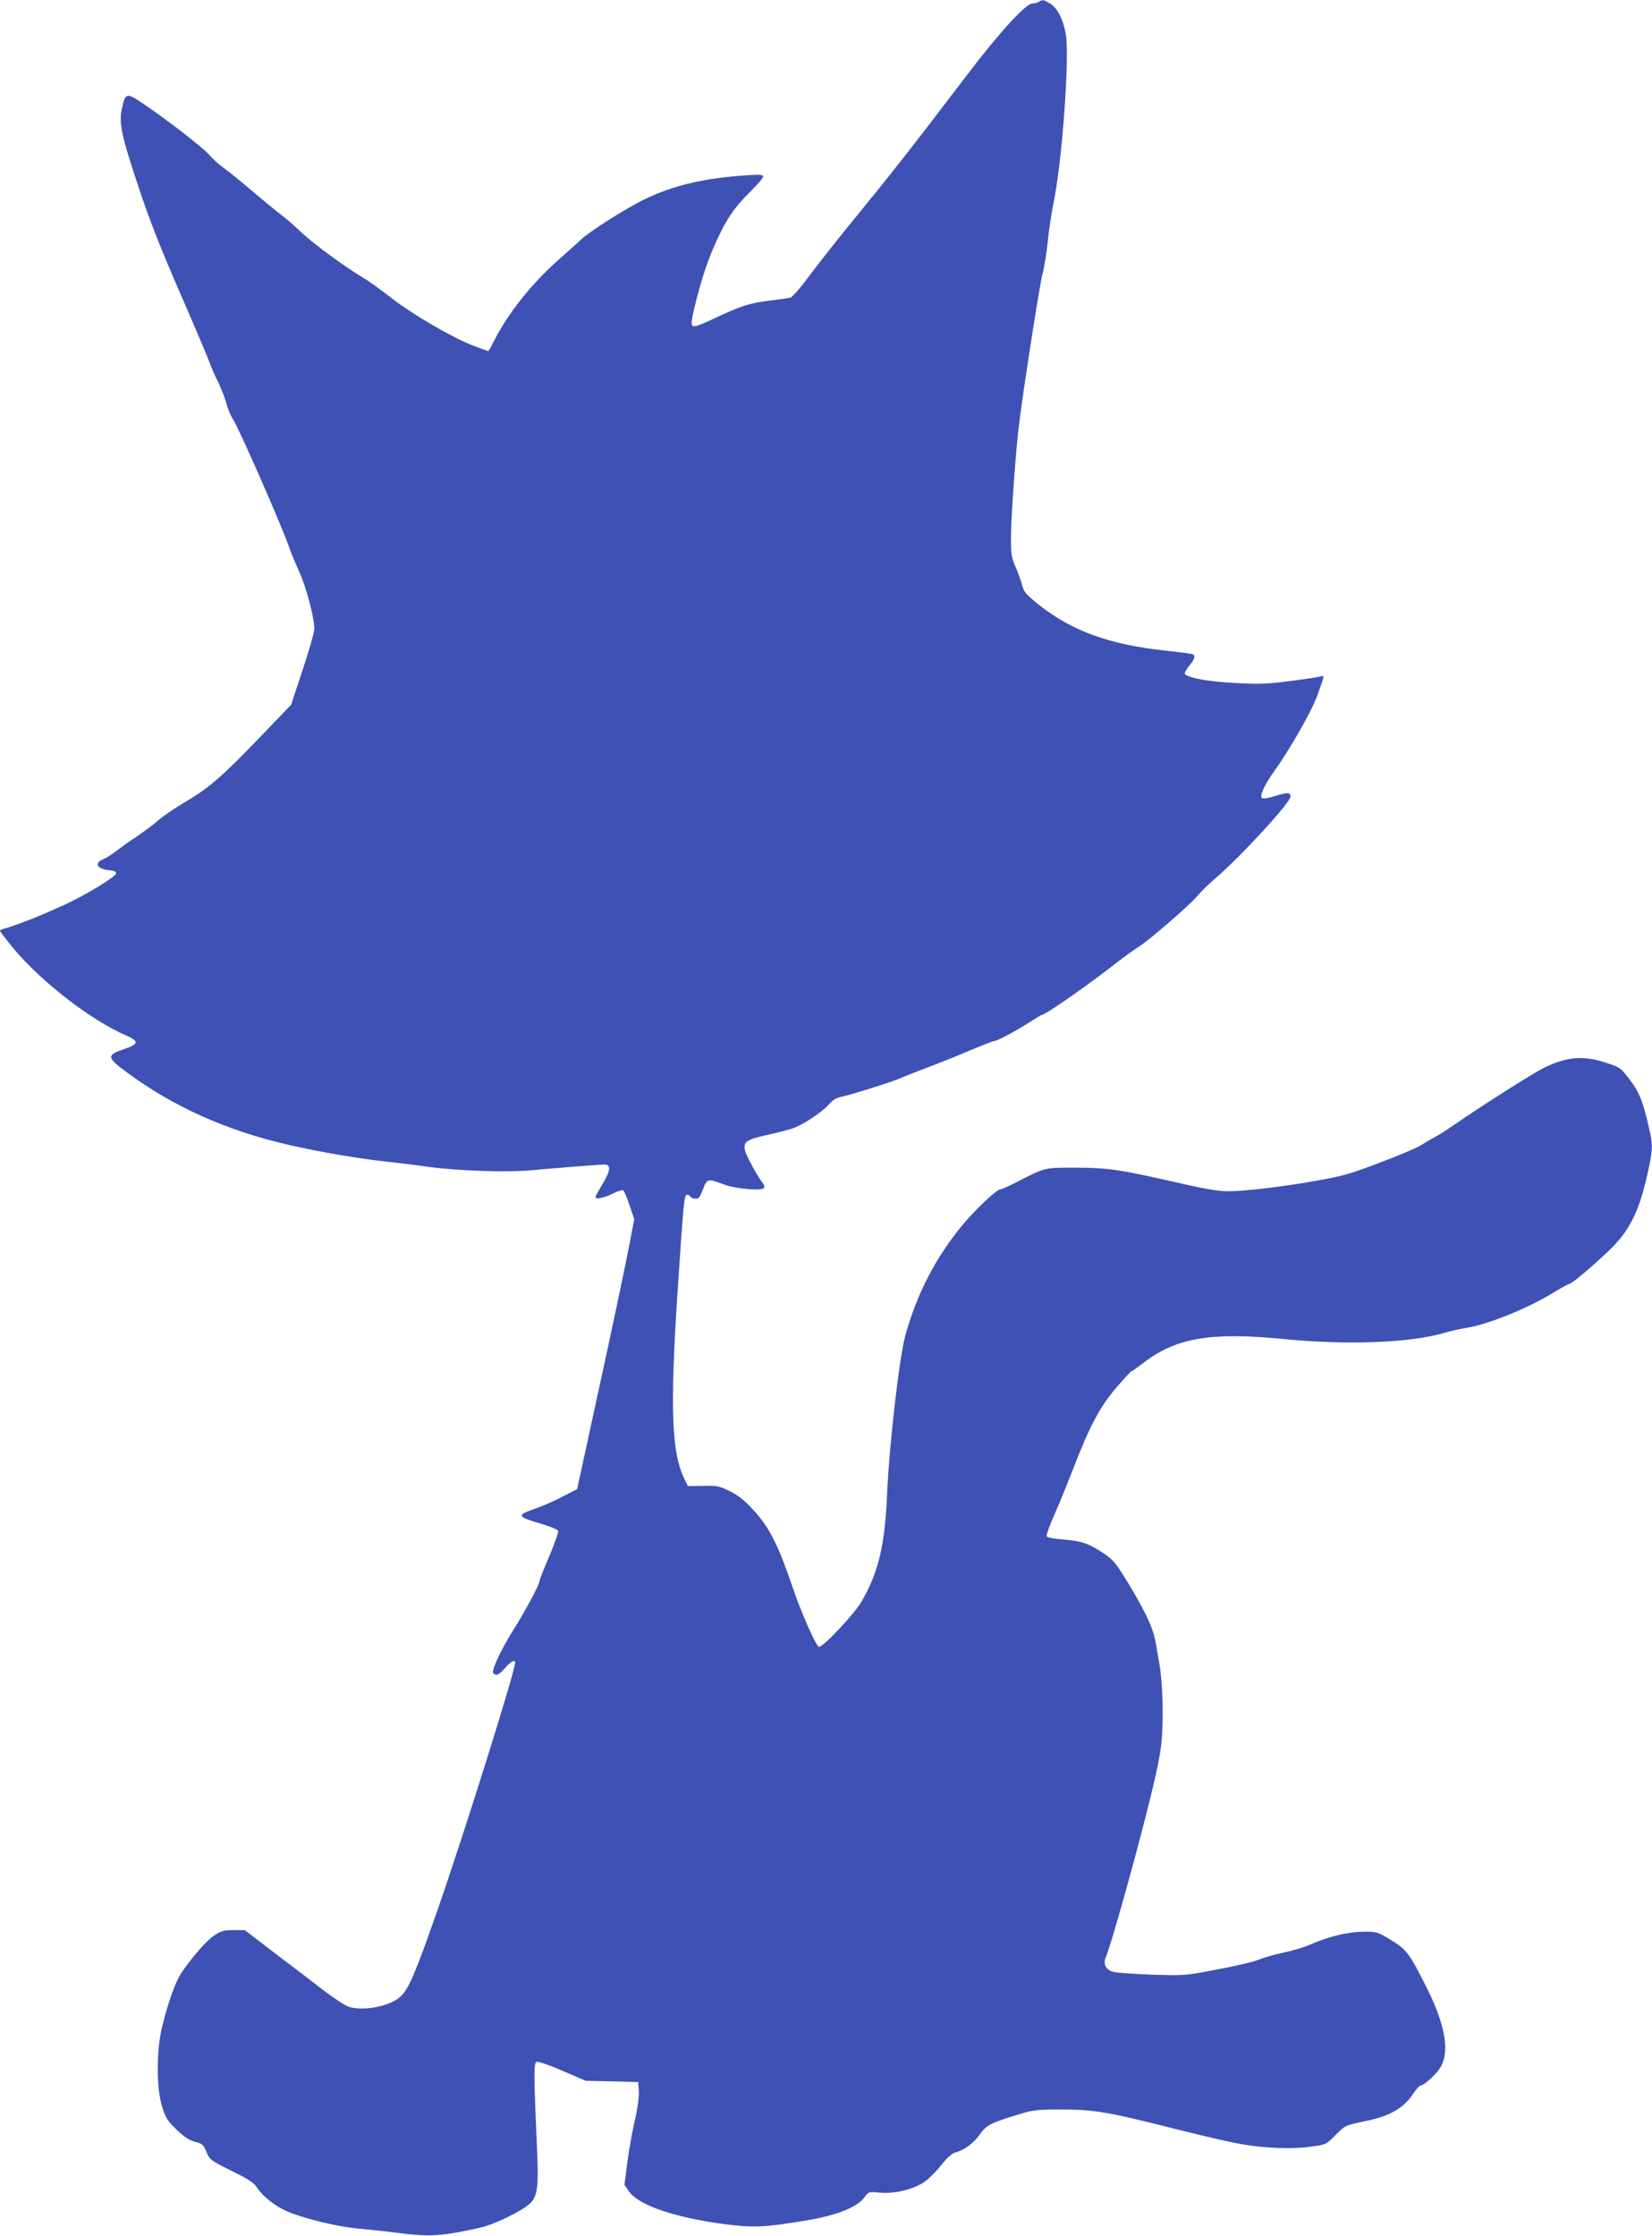
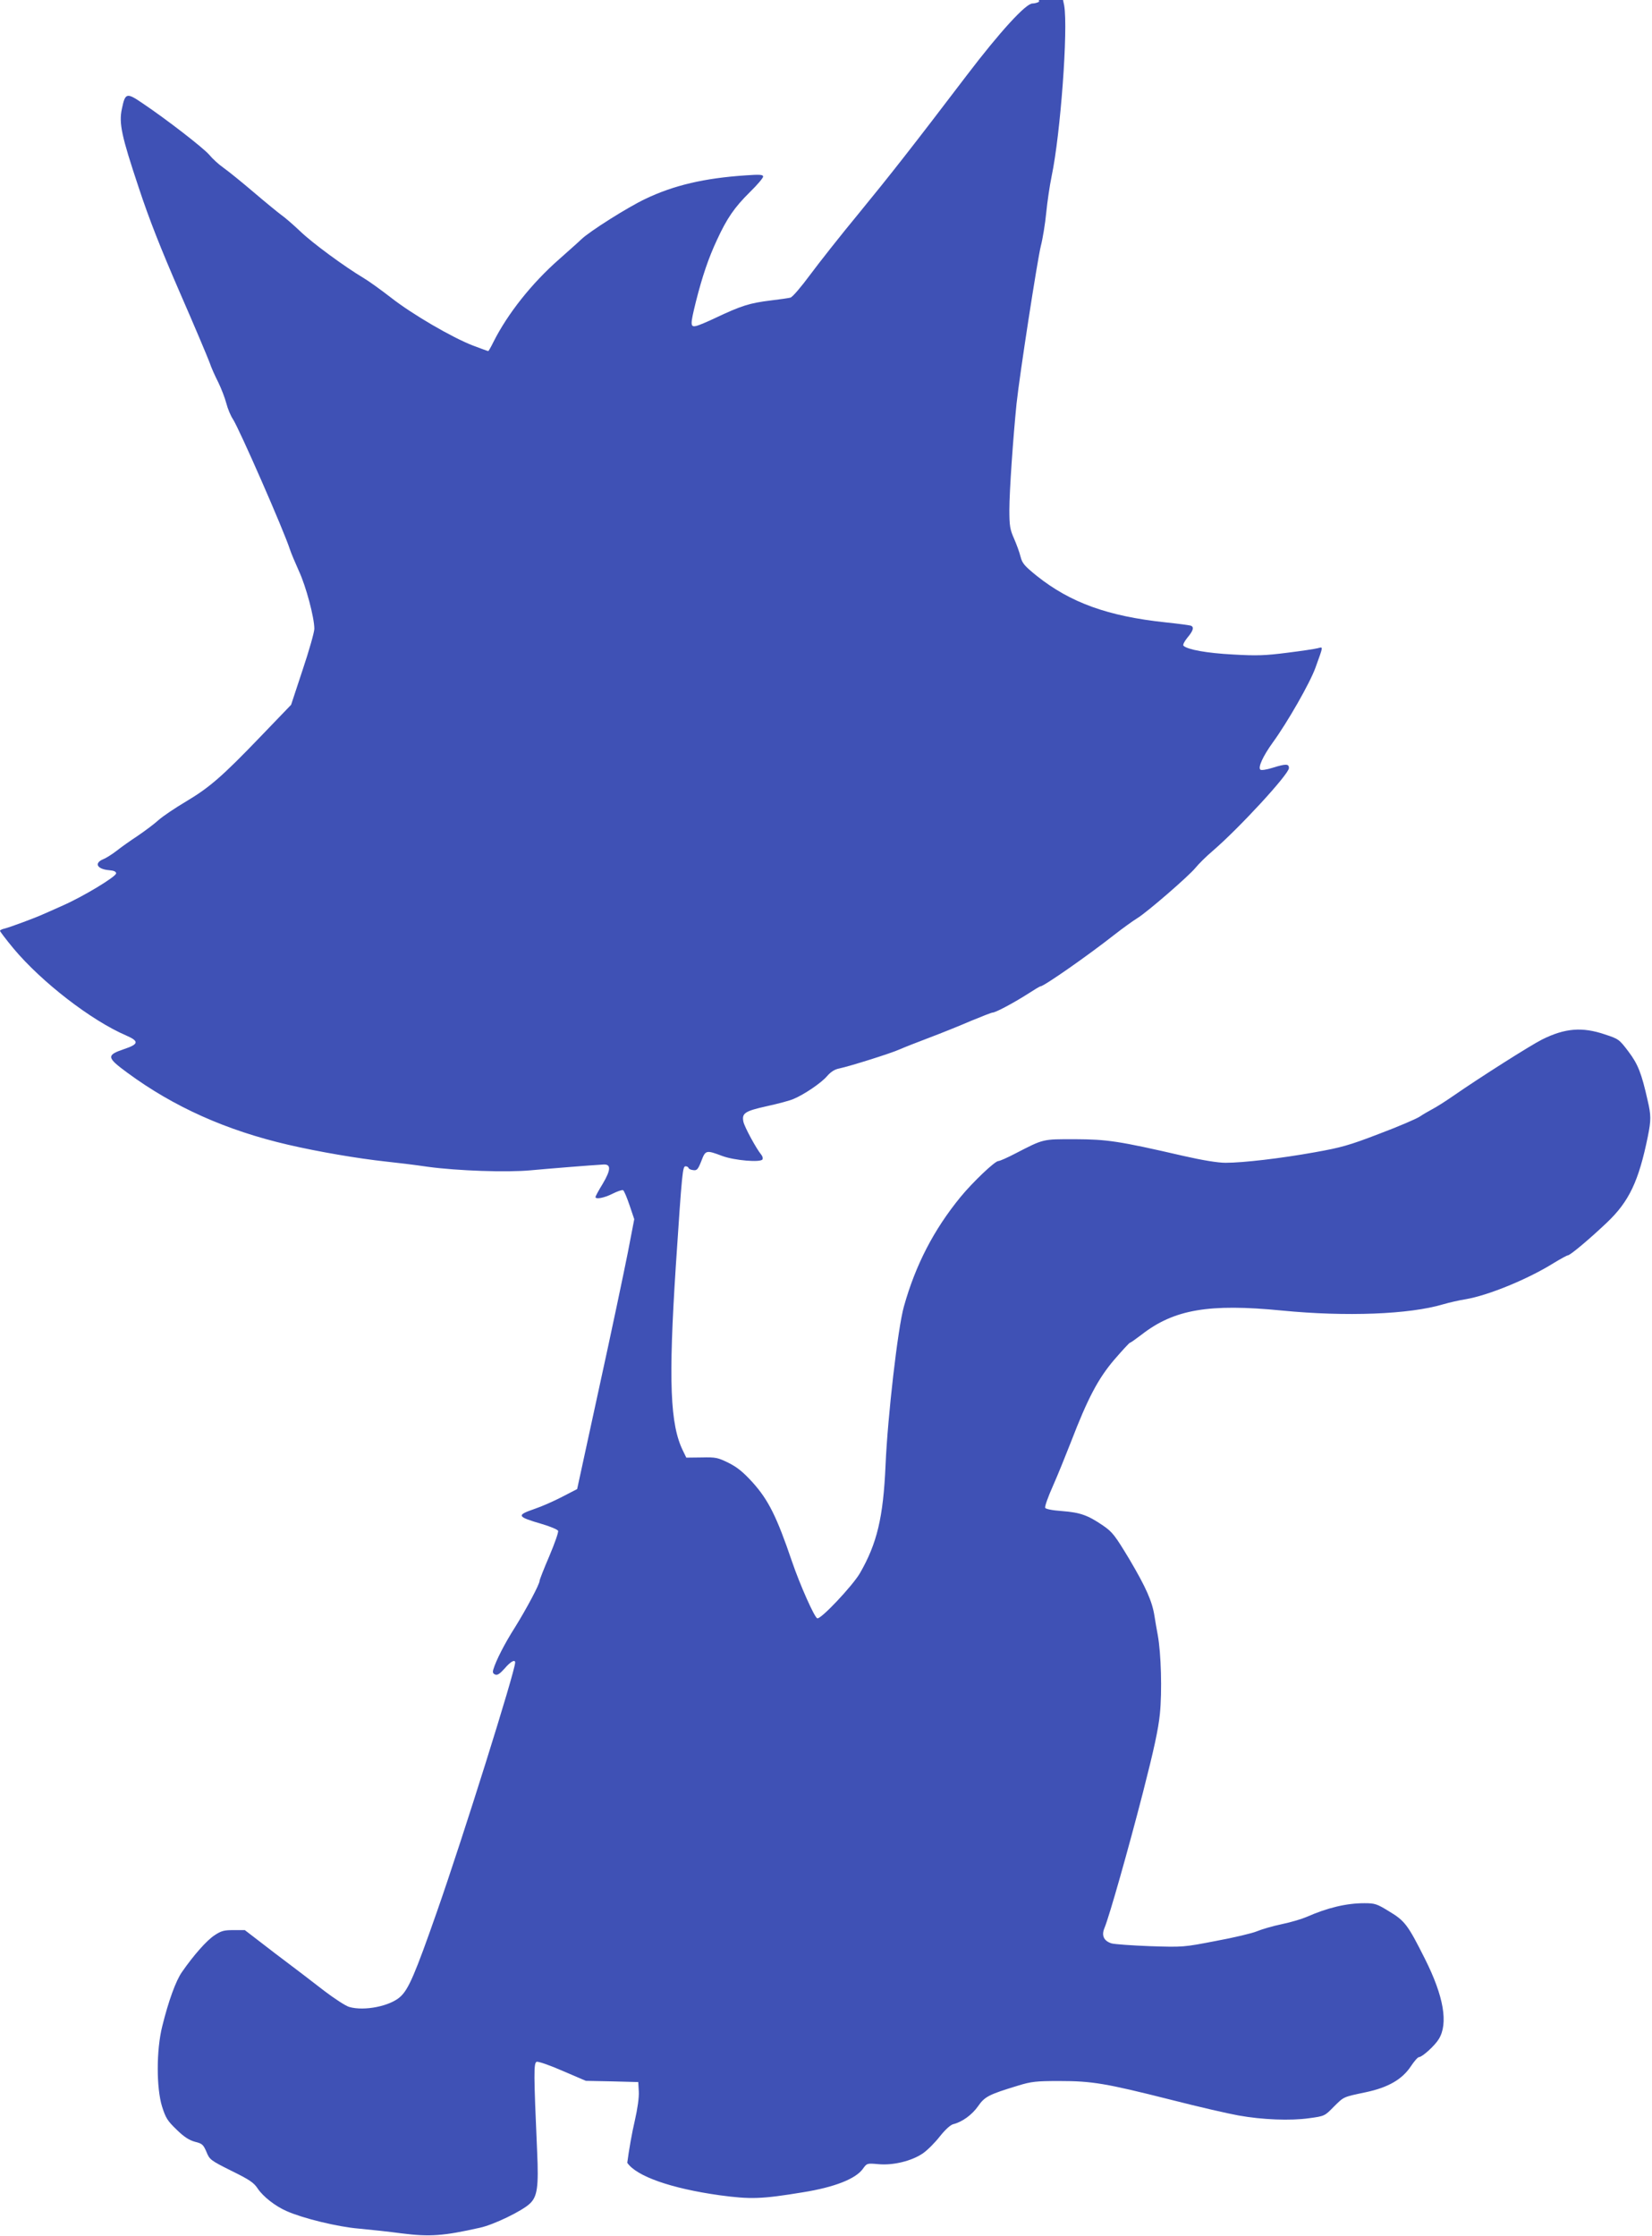
<svg xmlns="http://www.w3.org/2000/svg" version="1.0" width="946pt" height="1280pt" viewBox="0 0 946 1280" preserveAspectRatio="xMidYMid meet">
  <g transform="translate(0,1280) scale(0.1,-0.1)" fill="#3f51b5" stroke="none">
-     <path d="M5950 12790 c-8 -5 -25 -10 -38 -10 -38 0 -186 -162 -375 -410 -315 -414 -440 -573 -622 -795 -100 -121 -223 -277 -275 -347 -54 -73 -102 -129 -114 -132 -12 -3 -61 -10 -111 -16 -123 -15 -170 -30 -320 -101 -44 -21 -92 -41 -107 -45 -36 -8 -36 5 -3 139 37 146 72 249 120 352 58 126 101 188 189 275 42 41 76 81 76 89 0 11 -17 13 -100 7 -238 -16 -412 -57 -575 -135 -101 -48 -318 -185 -366 -231 -14 -14 -72 -65 -128 -115 -156 -137 -294 -311 -375 -472 -14 -29 -28 -53 -30 -53 -3 0 -41 14 -86 31 -120 46 -350 180 -471 275 -58 45 -129 96 -158 113 -107 64 -289 197 -361 266 -41 39 -91 82 -110 95 -19 14 -90 72 -158 130 -68 58 -146 121 -173 140 -27 19 -63 52 -80 73 -33 39 -243 202 -383 296 -91 62 -99 60 -118 -32 -18 -83 -2 -156 96 -450 60 -182 126 -349 236 -602 84 -192 160 -373 170 -400 9 -28 32 -79 50 -114 17 -35 38 -89 46 -120 8 -31 25 -72 38 -91 37 -57 292 -639 326 -745 7 -22 31 -78 52 -125 40 -86 88 -265 88 -330 0 -19 -30 -125 -67 -235 l-66 -200 -176 -183 c-220 -229 -292 -291 -428 -372 -59 -35 -129 -82 -154 -104 -25 -23 -79 -63 -120 -91 -41 -27 -95 -65 -120 -85 -26 -20 -60 -42 -78 -49 -54 -23 -35 -57 34 -63 27 -2 40 -8 40 -18 0 -19 -189 -133 -305 -184 -47 -21 -98 -44 -115 -51 -46 -21 -187 -73 -218 -81 -15 -3 -27 -9 -27 -13 0 -4 35 -50 78 -102 161 -192 444 -411 644 -497 76 -33 73 -50 -11 -78 -103 -35 -101 -48 19 -136 265 -195 566 -330 921 -412 172 -40 401 -79 559 -96 58 -6 166 -19 240 -30 169 -23 452 -33 590 -20 96 9 344 29 415 33 45 3 44 -30 -4 -111 -23 -37 -41 -71 -41 -75 0 -15 51 -5 98 19 28 14 55 23 60 20 6 -3 22 -42 37 -86 l27 -80 -37 -192 c-21 -106 -94 -454 -164 -773 l-126 -580 -85 -44 c-46 -24 -118 -56 -160 -70 -104 -36 -101 -44 43 -86 48 -14 90 -32 93 -39 3 -8 -20 -73 -50 -144 -31 -72 -56 -136 -56 -142 0 -20 -76 -162 -140 -265 -60 -94 -110 -192 -125 -243 -5 -16 -2 -24 11 -29 13 -5 27 5 54 35 33 39 60 54 60 34 0 -49 -298 -999 -448 -1427 -125 -357 -162 -443 -209 -486 -58 -54 -206 -84 -293 -59 -19 5 -84 47 -143 92 -59 46 -186 143 -282 215 l-173 133 -65 0 c-54 0 -70 -4 -109 -30 -44 -29 -118 -112 -186 -210 -35 -50 -77 -165 -113 -311 -34 -136 -34 -352 -1 -459 21 -66 31 -82 84 -133 43 -42 72 -60 105 -69 41 -10 47 -16 65 -57 18 -45 23 -49 143 -109 104 -51 129 -68 151 -102 31 -46 101 -101 166 -129 92 -41 292 -90 413 -100 66 -6 176 -18 243 -27 164 -21 240 -15 450 32 79 17 242 96 286 138 43 40 51 96 42 296 -20 452 -20 509 -3 516 9 3 74 -19 149 -52 l133 -57 150 -3 150 -4 3 -54 c2 -34 -7 -98 -23 -168 -15 -62 -34 -170 -43 -240 l-16 -126 25 -37 c52 -77 250 -147 529 -186 178 -24 240 -22 477 17 181 29 302 77 343 134 23 32 23 33 89 27 84 -8 191 18 255 62 26 18 70 62 97 97 32 40 61 66 77 70 50 12 107 53 142 103 38 55 62 67 230 118 75 23 103 26 235 26 188 0 265 -13 638 -107 160 -41 335 -81 387 -90 138 -25 300 -31 405 -16 90 12 90 13 142 66 59 58 51 55 184 83 127 27 207 73 257 148 19 29 40 53 47 53 18 0 91 66 113 103 55 89 29 244 -79 459 -98 195 -115 218 -205 272 -70 43 -81 47 -142 47 -102 0 -209 -25 -332 -79 -25 -11 -88 -30 -141 -41 -53 -11 -117 -30 -143 -41 -26 -11 -131 -36 -234 -55 -186 -36 -188 -36 -377 -30 -104 4 -204 11 -221 16 -44 14 -59 45 -40 89 28 68 136 449 220 775 63 246 88 361 97 450 13 128 7 346 -12 450 -6 33 -15 83 -19 110 -13 84 -48 163 -143 324 -83 138 -98 157 -150 193 -89 61 -133 76 -236 84 -58 4 -95 12 -97 19 -3 7 17 64 45 126 28 63 73 175 102 249 97 252 156 364 249 473 46 53 86 97 90 97 4 0 33 21 66 46 186 145 387 179 804 138 368 -36 730 -22 924 36 34 10 91 23 129 29 129 22 356 115 503 207 40 24 76 44 81 44 13 0 123 92 223 187 128 121 183 238 235 493 19 94 19 122 -1 207 -35 156 -55 207 -110 280 -53 70 -56 72 -135 98 -130 44 -228 36 -359 -29 -66 -33 -356 -217 -509 -323 -46 -32 -100 -66 -120 -76 -20 -11 -52 -29 -71 -42 -19 -13 -124 -58 -233 -99 -174 -67 -219 -79 -370 -106 -195 -35 -409 -60 -510 -60 -44 0 -130 14 -240 39 -373 86 -437 95 -622 96 -188 0 -177 3 -342 -82 -46 -24 -89 -43 -97 -43 -20 0 -147 -121 -216 -205 -155 -189 -259 -392 -325 -628 -35 -124 -93 -630 -105 -907 -13 -301 -49 -450 -147 -620 -43 -73 -224 -265 -244 -258 -16 5 -99 191 -145 326 -87 256 -135 352 -226 453 -53 58 -87 86 -137 111 -61 30 -73 33 -154 31 l-88 -1 -18 37 c-75 150 -85 398 -42 1061 36 544 39 570 56 570 7 0 15 -4 17 -10 1 -5 14 -11 27 -12 21 -3 27 4 46 52 24 63 27 64 120 29 70 -26 218 -38 230 -20 4 7 0 20 -8 29 -26 31 -95 157 -101 187 -10 49 8 61 134 89 64 14 132 32 152 41 61 25 161 93 193 131 21 24 43 39 70 44 61 13 294 86 345 109 25 11 101 41 170 67 69 26 176 69 238 96 63 26 119 48 125 48 17 0 120 55 200 106 37 24 70 44 74 44 19 0 267 173 420 293 51 40 111 83 134 97 56 34 296 242 334 289 17 21 62 66 100 98 150 129 435 438 435 473 0 25 -18 25 -95 1 -35 -11 -64 -15 -69 -10 -14 13 15 77 72 156 83 114 213 341 244 428 46 128 45 119 13 111 -15 -4 -94 -16 -175 -26 -126 -16 -172 -18 -311 -10 -151 8 -259 28 -283 50 -5 5 5 25 23 47 32 38 38 58 22 67 -5 3 -71 12 -148 20 -330 35 -545 113 -737 266 -70 57 -83 71 -93 110 -6 25 -23 71 -37 103 -23 52 -27 72 -27 165 0 107 22 419 41 607 18 169 119 821 139 903 11 42 25 128 31 190 6 62 20 157 31 210 51 242 95 843 72 977 -15 85 -48 150 -90 175 -39 23 -42 23 -63 10z" />
+     <path d="M5950 12790 c-8 -5 -25 -10 -38 -10 -38 0 -186 -162 -375 -410 -315 -414 -440 -573 -622 -795 -100 -121 -223 -277 -275 -347 -54 -73 -102 -129 -114 -132 -12 -3 -61 -10 -111 -16 -123 -15 -170 -30 -320 -101 -44 -21 -92 -41 -107 -45 -36 -8 -36 5 -3 139 37 146 72 249 120 352 58 126 101 188 189 275 42 41 76 81 76 89 0 11 -17 13 -100 7 -238 -16 -412 -57 -575 -135 -101 -48 -318 -185 -366 -231 -14 -14 -72 -65 -128 -115 -156 -137 -294 -311 -375 -472 -14 -29 -28 -53 -30 -53 -3 0 -41 14 -86 31 -120 46 -350 180 -471 275 -58 45 -129 96 -158 113 -107 64 -289 197 -361 266 -41 39 -91 82 -110 95 -19 14 -90 72 -158 130 -68 58 -146 121 -173 140 -27 19 -63 52 -80 73 -33 39 -243 202 -383 296 -91 62 -99 60 -118 -32 -18 -83 -2 -156 96 -450 60 -182 126 -349 236 -602 84 -192 160 -373 170 -400 9 -28 32 -79 50 -114 17 -35 38 -89 46 -120 8 -31 25 -72 38 -91 37 -57 292 -639 326 -745 7 -22 31 -78 52 -125 40 -86 88 -265 88 -330 0 -19 -30 -125 -67 -235 l-66 -200 -176 -183 c-220 -229 -292 -291 -428 -372 -59 -35 -129 -82 -154 -104 -25 -23 -79 -63 -120 -91 -41 -27 -95 -65 -120 -85 -26 -20 -60 -42 -78 -49 -54 -23 -35 -57 34 -63 27 -2 40 -8 40 -18 0 -19 -189 -133 -305 -184 -47 -21 -98 -44 -115 -51 -46 -21 -187 -73 -218 -81 -15 -3 -27 -9 -27 -13 0 -4 35 -50 78 -102 161 -192 444 -411 644 -497 76 -33 73 -50 -11 -78 -103 -35 -101 -48 19 -136 265 -195 566 -330 921 -412 172 -40 401 -79 559 -96 58 -6 166 -19 240 -30 169 -23 452 -33 590 -20 96 9 344 29 415 33 45 3 44 -30 -4 -111 -23 -37 -41 -71 -41 -75 0 -15 51 -5 98 19 28 14 55 23 60 20 6 -3 22 -42 37 -86 l27 -80 -37 -192 c-21 -106 -94 -454 -164 -773 l-126 -580 -85 -44 c-46 -24 -118 -56 -160 -70 -104 -36 -101 -44 43 -86 48 -14 90 -32 93 -39 3 -8 -20 -73 -50 -144 -31 -72 -56 -136 -56 -142 0 -20 -76 -162 -140 -265 -60 -94 -110 -192 -125 -243 -5 -16 -2 -24 11 -29 13 -5 27 5 54 35 33 39 60 54 60 34 0 -49 -298 -999 -448 -1427 -125 -357 -162 -443 -209 -486 -58 -54 -206 -84 -293 -59 -19 5 -84 47 -143 92 -59 46 -186 143 -282 215 l-173 133 -65 0 c-54 0 -70 -4 -109 -30 -44 -29 -118 -112 -186 -210 -35 -50 -77 -165 -113 -311 -34 -136 -34 -352 -1 -459 21 -66 31 -82 84 -133 43 -42 72 -60 105 -69 41 -10 47 -16 65 -57 18 -45 23 -49 143 -109 104 -51 129 -68 151 -102 31 -46 101 -101 166 -129 92 -41 292 -90 413 -100 66 -6 176 -18 243 -27 164 -21 240 -15 450 32 79 17 242 96 286 138 43 40 51 96 42 296 -20 452 -20 509 -3 516 9 3 74 -19 149 -52 l133 -57 150 -3 150 -4 3 -54 c2 -34 -7 -98 -23 -168 -15 -62 -34 -170 -43 -240 c52 -77 250 -147 529 -186 178 -24 240 -22 477 17 181 29 302 77 343 134 23 32 23 33 89 27 84 -8 191 18 255 62 26 18 70 62 97 97 32 40 61 66 77 70 50 12 107 53 142 103 38 55 62 67 230 118 75 23 103 26 235 26 188 0 265 -13 638 -107 160 -41 335 -81 387 -90 138 -25 300 -31 405 -16 90 12 90 13 142 66 59 58 51 55 184 83 127 27 207 73 257 148 19 29 40 53 47 53 18 0 91 66 113 103 55 89 29 244 -79 459 -98 195 -115 218 -205 272 -70 43 -81 47 -142 47 -102 0 -209 -25 -332 -79 -25 -11 -88 -30 -141 -41 -53 -11 -117 -30 -143 -41 -26 -11 -131 -36 -234 -55 -186 -36 -188 -36 -377 -30 -104 4 -204 11 -221 16 -44 14 -59 45 -40 89 28 68 136 449 220 775 63 246 88 361 97 450 13 128 7 346 -12 450 -6 33 -15 83 -19 110 -13 84 -48 163 -143 324 -83 138 -98 157 -150 193 -89 61 -133 76 -236 84 -58 4 -95 12 -97 19 -3 7 17 64 45 126 28 63 73 175 102 249 97 252 156 364 249 473 46 53 86 97 90 97 4 0 33 21 66 46 186 145 387 179 804 138 368 -36 730 -22 924 36 34 10 91 23 129 29 129 22 356 115 503 207 40 24 76 44 81 44 13 0 123 92 223 187 128 121 183 238 235 493 19 94 19 122 -1 207 -35 156 -55 207 -110 280 -53 70 -56 72 -135 98 -130 44 -228 36 -359 -29 -66 -33 -356 -217 -509 -323 -46 -32 -100 -66 -120 -76 -20 -11 -52 -29 -71 -42 -19 -13 -124 -58 -233 -99 -174 -67 -219 -79 -370 -106 -195 -35 -409 -60 -510 -60 -44 0 -130 14 -240 39 -373 86 -437 95 -622 96 -188 0 -177 3 -342 -82 -46 -24 -89 -43 -97 -43 -20 0 -147 -121 -216 -205 -155 -189 -259 -392 -325 -628 -35 -124 -93 -630 -105 -907 -13 -301 -49 -450 -147 -620 -43 -73 -224 -265 -244 -258 -16 5 -99 191 -145 326 -87 256 -135 352 -226 453 -53 58 -87 86 -137 111 -61 30 -73 33 -154 31 l-88 -1 -18 37 c-75 150 -85 398 -42 1061 36 544 39 570 56 570 7 0 15 -4 17 -10 1 -5 14 -11 27 -12 21 -3 27 4 46 52 24 63 27 64 120 29 70 -26 218 -38 230 -20 4 7 0 20 -8 29 -26 31 -95 157 -101 187 -10 49 8 61 134 89 64 14 132 32 152 41 61 25 161 93 193 131 21 24 43 39 70 44 61 13 294 86 345 109 25 11 101 41 170 67 69 26 176 69 238 96 63 26 119 48 125 48 17 0 120 55 200 106 37 24 70 44 74 44 19 0 267 173 420 293 51 40 111 83 134 97 56 34 296 242 334 289 17 21 62 66 100 98 150 129 435 438 435 473 0 25 -18 25 -95 1 -35 -11 -64 -15 -69 -10 -14 13 15 77 72 156 83 114 213 341 244 428 46 128 45 119 13 111 -15 -4 -94 -16 -175 -26 -126 -16 -172 -18 -311 -10 -151 8 -259 28 -283 50 -5 5 5 25 23 47 32 38 38 58 22 67 -5 3 -71 12 -148 20 -330 35 -545 113 -737 266 -70 57 -83 71 -93 110 -6 25 -23 71 -37 103 -23 52 -27 72 -27 165 0 107 22 419 41 607 18 169 119 821 139 903 11 42 25 128 31 190 6 62 20 157 31 210 51 242 95 843 72 977 -15 85 -48 150 -90 175 -39 23 -42 23 -63 10z" />
  </g>
</svg>